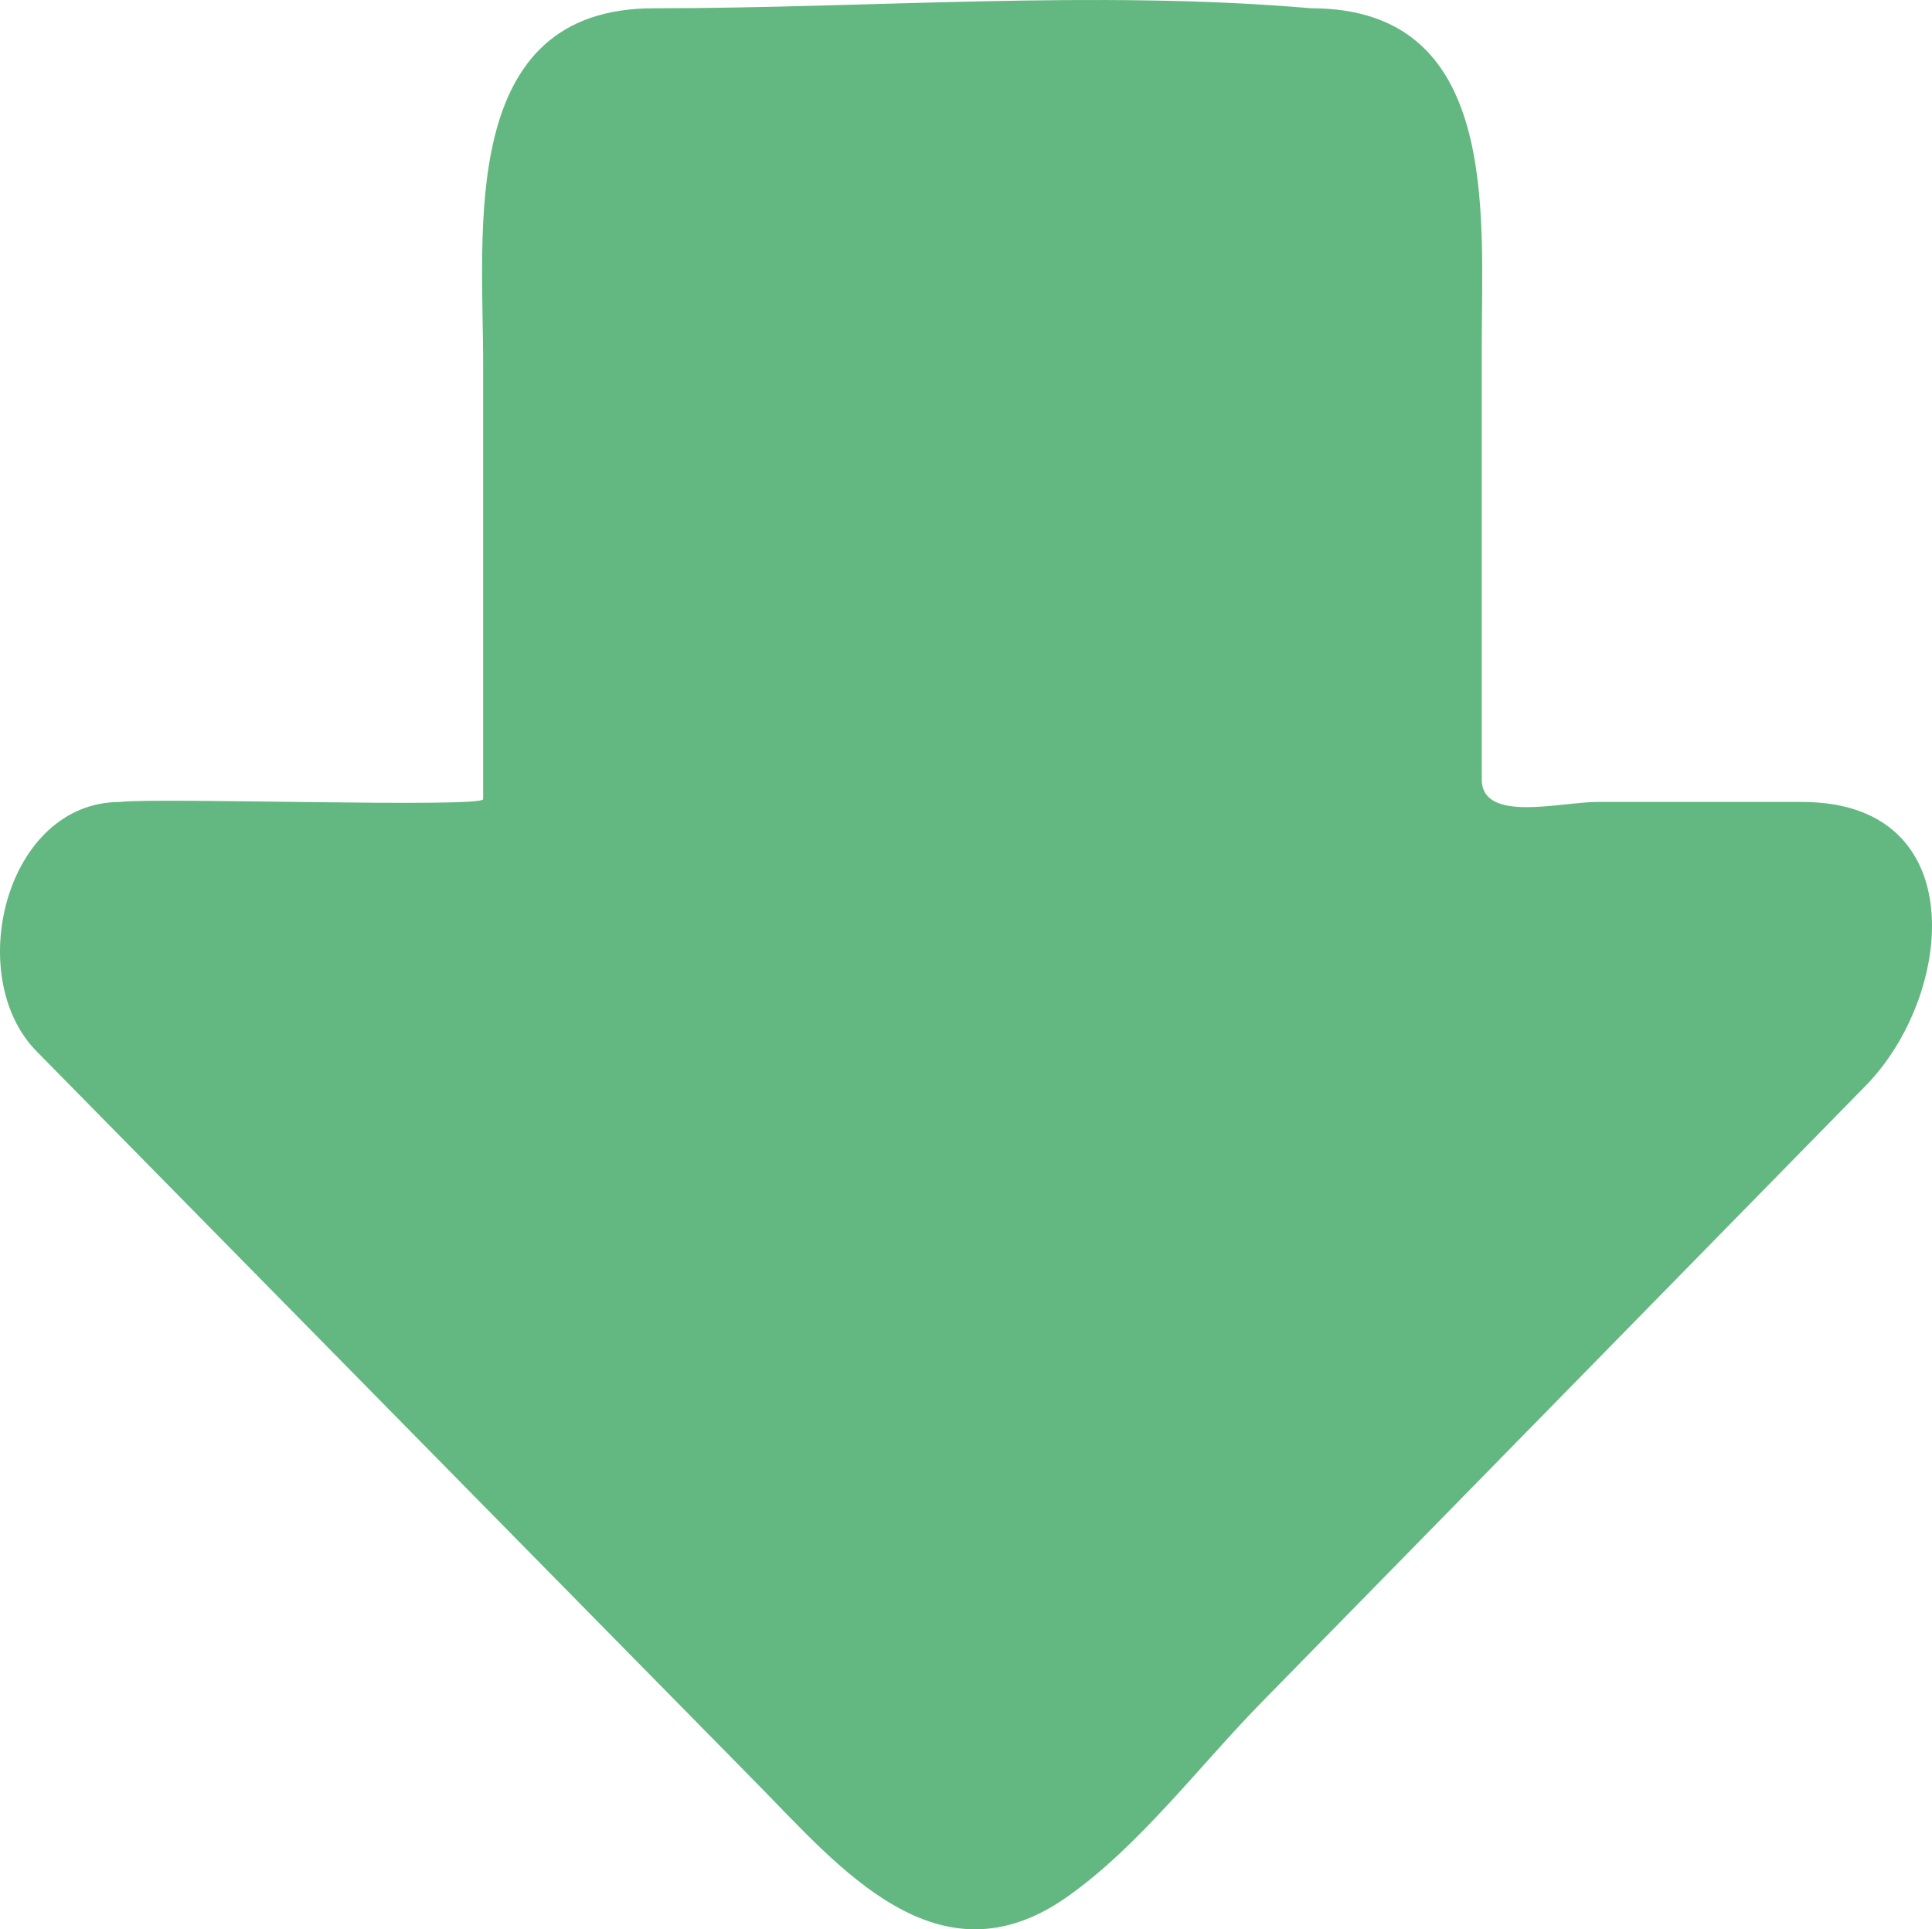
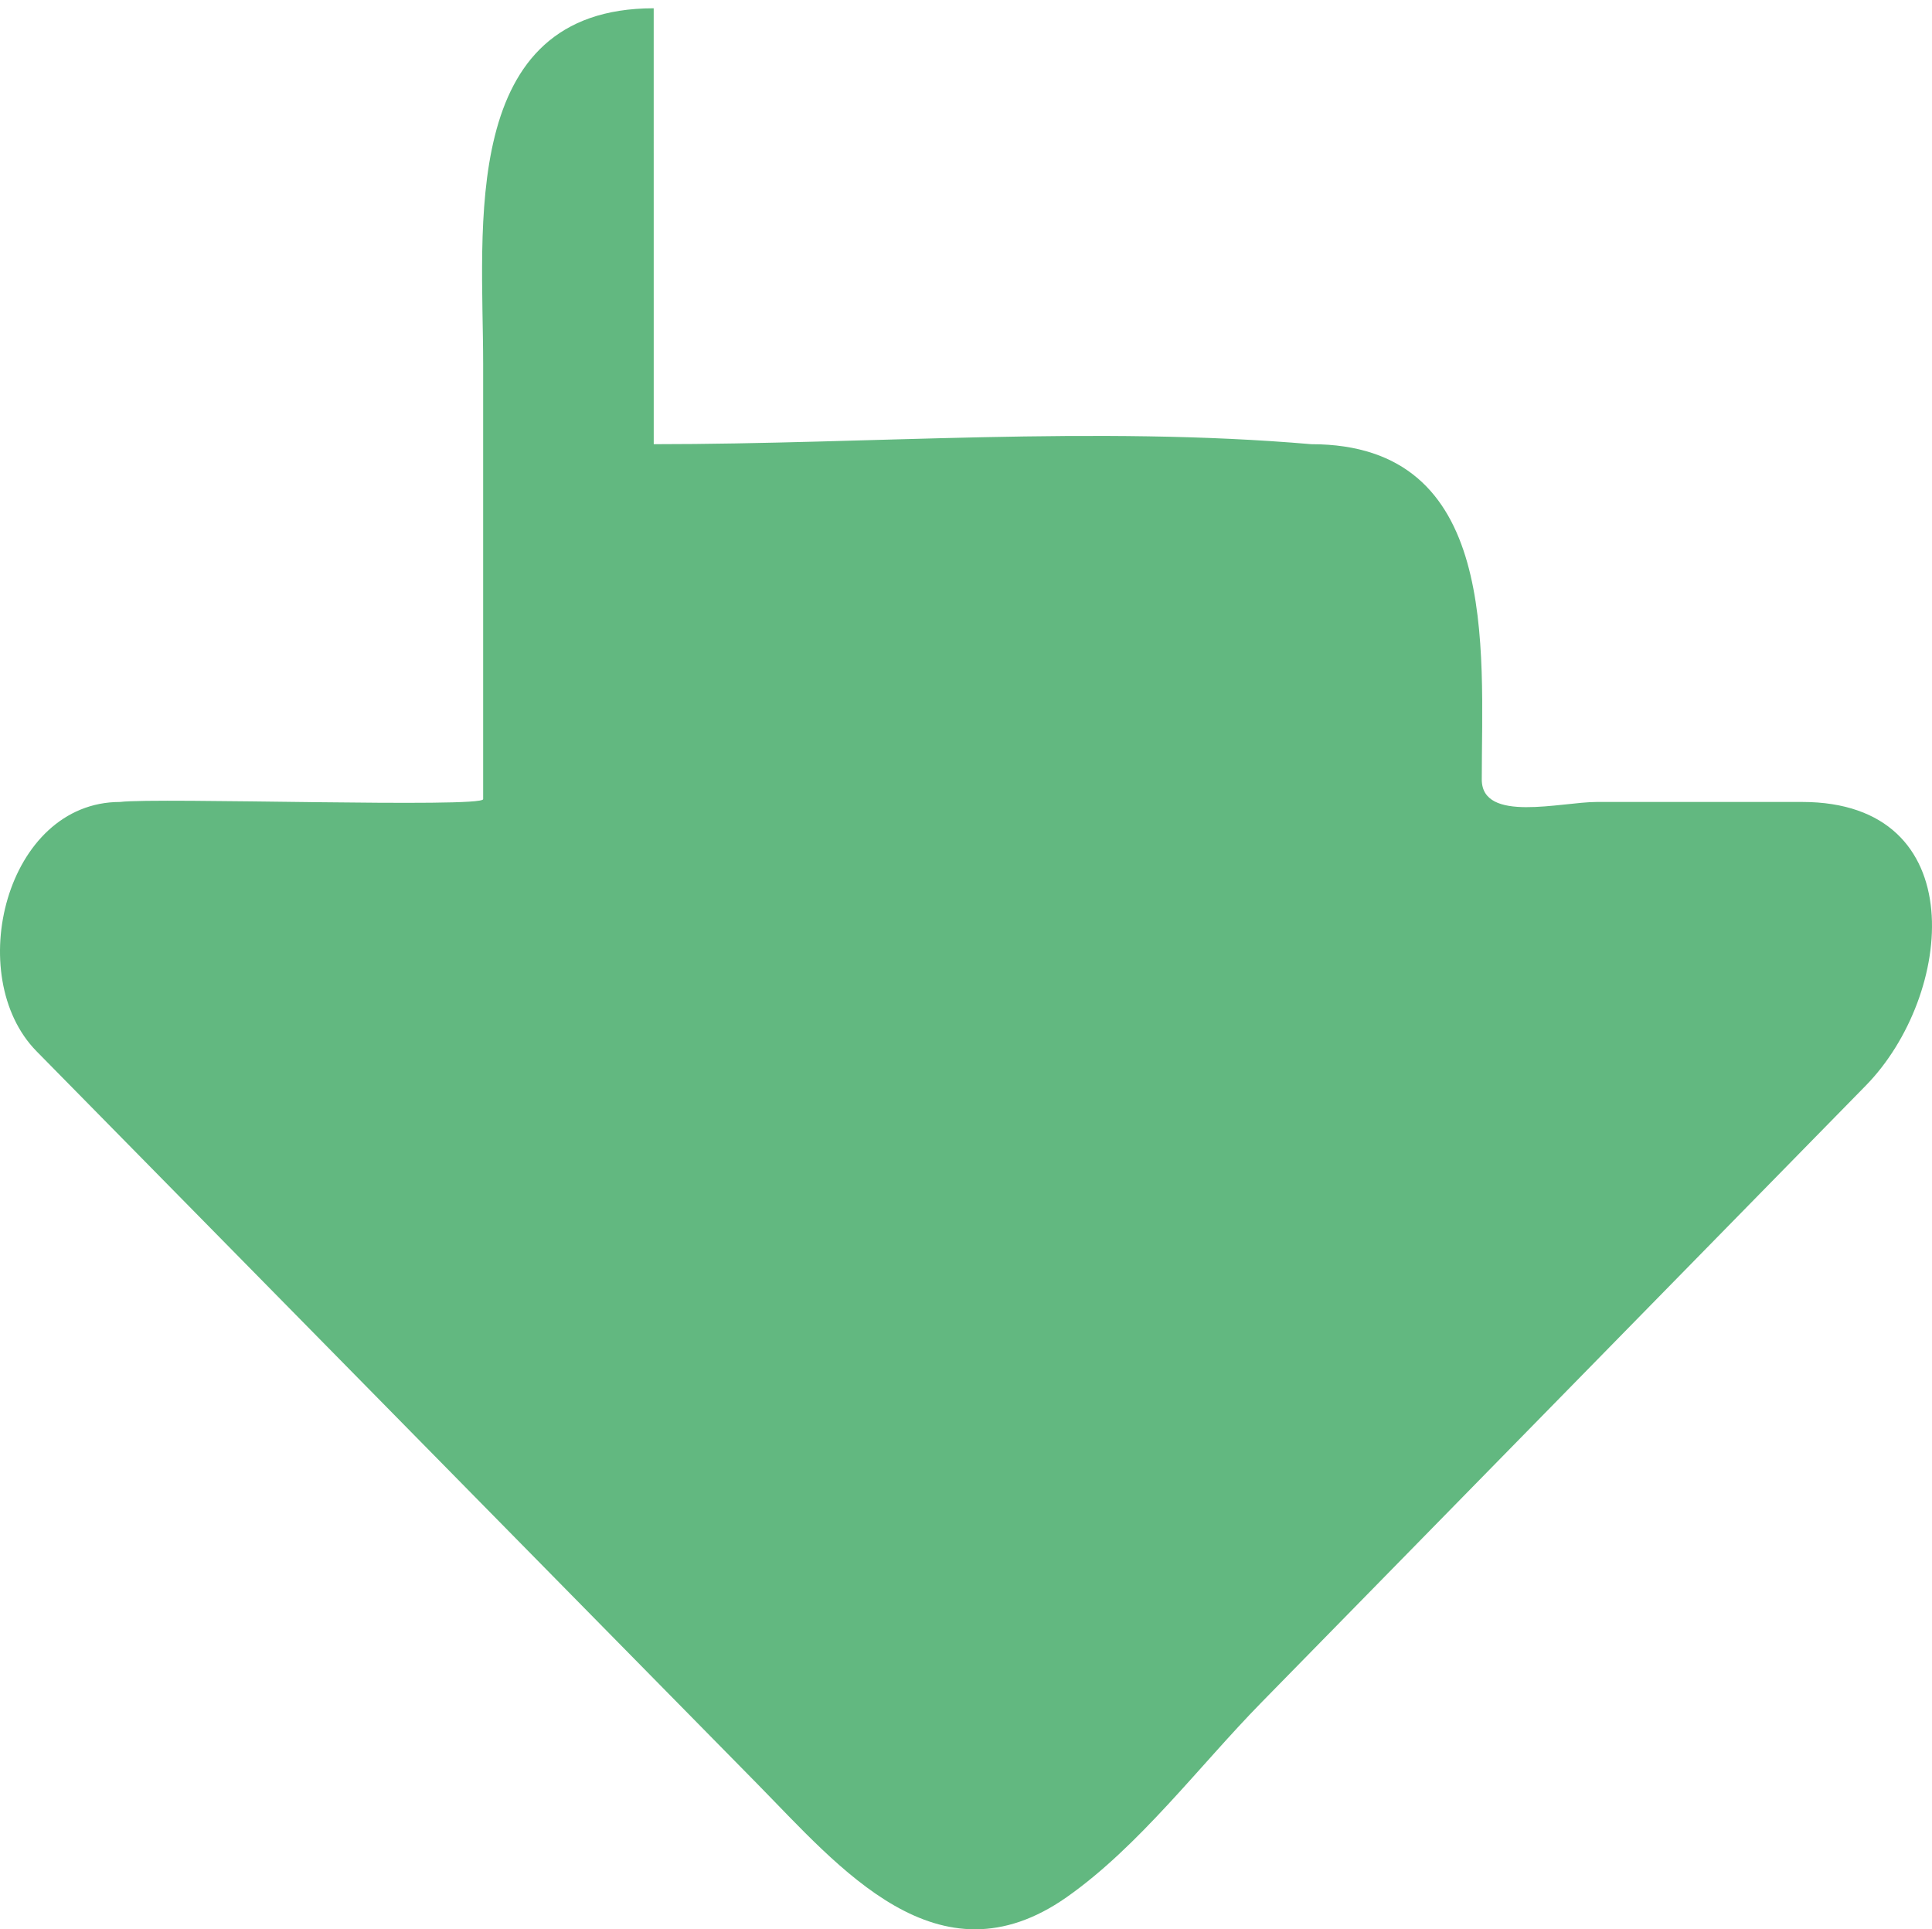
<svg xmlns="http://www.w3.org/2000/svg" width="146.131" height="145.92">
-   <path d="M49.444.626c-14.828 0-12.9 16.72-12.9 26.884v32.933c0 .678-24.659-.14-27.46.212-8.668 0-11.893 13.192-6.316 18.86l4.846 4.926 49.62 50.434c6.256 6.359 13.713 15.444 23.444 8.617 5.488-3.853 10.059-9.96 14.724-14.72l45.722-46.666c6.668-6.805 8.148-21.451-4.82-21.451h-15.527c-2.699 0-8.7 1.616-8.7-1.701v-32.97c0-9.944 1.37-25.358-12.898-25.358-16.333-1.408-33.328 0-49.733 0" style="fill:#62b880" />
+   <path d="M49.444.626c-14.828 0-12.9 16.72-12.9 26.884v32.933c0 .678-24.659-.14-27.46.212-8.668 0-11.893 13.192-6.316 18.86l4.846 4.926 49.62 50.434c6.256 6.359 13.713 15.444 23.444 8.617 5.488-3.853 10.059-9.96 14.724-14.72l45.722-46.666c6.668-6.805 8.148-21.451-4.82-21.451h-15.527c-2.699 0-8.7 1.616-8.7-1.701c0-9.944 1.37-25.358-12.898-25.358-16.333-1.408-33.328 0-49.733 0" style="fill:#62b880" />
</svg>